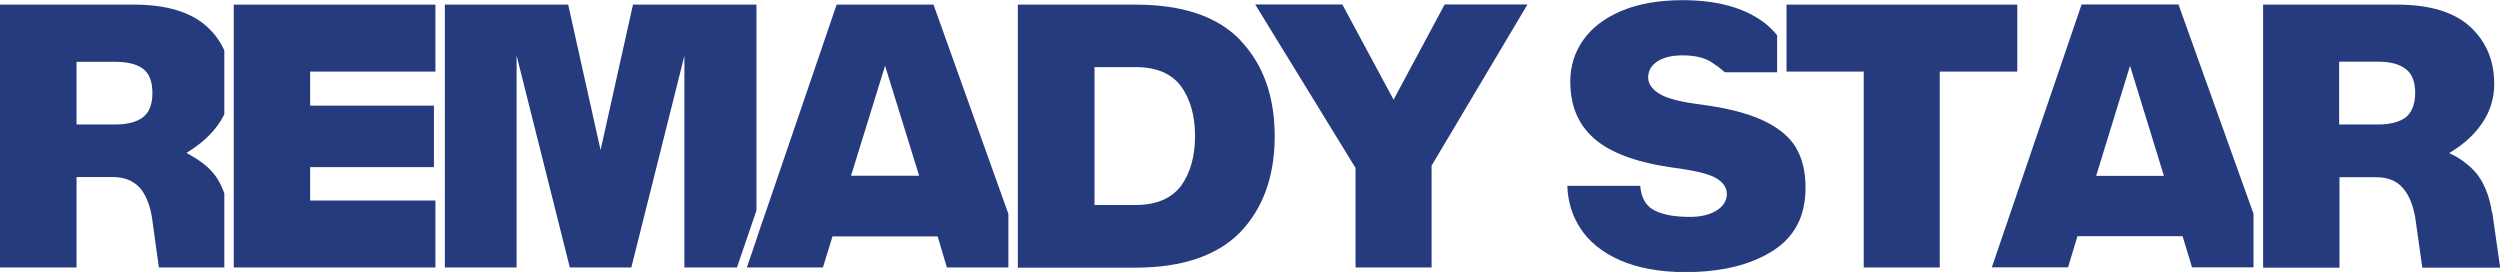
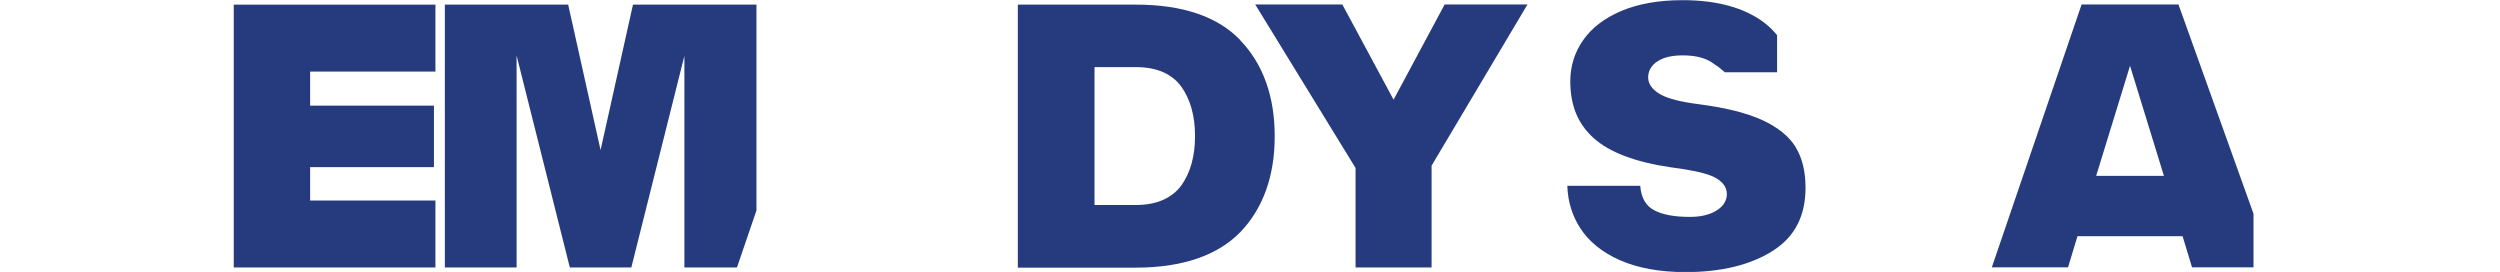
<svg xmlns="http://www.w3.org/2000/svg" viewBox="0 0 151.23 16.45" data-name="Layer 2" id="Layer_2">
  <defs>
    <style>
      .cls-1 {
        fill: #263b7e;
      }
    </style>
  </defs>
  <g data-name="Layer 1" id="Layer_1-2">
    <g>
-       <path d="M13.18,10.86c-.32-.53-.83-.99-1.5-1.38l-.4-.23.38-.25c.72-.48,1.3-1.06,1.71-1.72.07-.12.14-.24.2-.36v-3.87c-.24-.53-.58-1.01-1.04-1.43-.97-.89-2.46-1.34-4.42-1.34H0v15.9h4.63v-5.47h2.2c.69,0,1.23.22,1.62.64.36.41.61,1.01.74,1.79l.42,3.04h3.96v-4.48c-.11-.31-.24-.59-.39-.84ZM8.61,7.12c-.38.27-.92.41-1.64.41h-2.34v-3.79h2.34c.72,0,1.26.13,1.64.39.41.28.61.78.61,1.49s-.2,1.21-.61,1.5Z" class="cls-1" />
      <polygon points="18.76 4.33 18.76 6.39 26.25 6.39 26.25 10.11 18.76 10.11 18.76 12.13 26.34 12.13 26.34 16.18 14.14 16.18 14.14 .28 26.34 .28 26.34 4.33 18.76 4.33" class="cls-1" />
      <polygon points="45.76 .28 45.76 12.73 44.58 16.18 41.4 16.18 41.4 3.38 38.19 16.18 34.47 16.18 31.25 3.36 31.25 16.18 26.91 16.18 26.91 .28 34.37 .28 36.33 9.08 38.29 .28 45.76 .28" class="cls-1" />
-       <path d="M56.47.28h-5.86l-4.29,12.55-.29.83-.27.81-.58,1.71h4.6l.58-1.88h6.36l.56,1.88h3.72v-3.24L56.47.28ZM51.48,10.63l2.06-6.65,2.06,6.65h-4.11Z" class="cls-1" />
      <path d="M75.03,2.43c-1.38-1.44-3.51-2.15-6.32-2.15h-7.14v15.91h7.14c2.81,0,4.95-.74,6.32-2.15,1.38-1.44,2.08-3.39,2.08-5.8s-.7-4.36-2.08-5.8ZM71.46,11.22c-.58.78-1.51,1.18-2.75,1.18h-2.5V4.06h2.5c1.24,0,2.17.39,2.75,1.18.54.76.83,1.75.83,2.99s-.29,2.23-.83,2.99Z" class="cls-1" />
      <polygon points="75.93 .27 82 10.16 82 16.18 86.6 16.18 86.6 10.02 92.4 .27 87.39 .27 84.3 6.03 81.2 .27 75.93 .27" class="cls-1" />
      <path d="M108.62,8.89c-.4-.64-1.06-1.18-1.98-1.61-.95-.44-2.23-.76-3.83-.97-1.11-.14-1.87-.33-2.33-.58-.51-.28-.78-.63-.78-1.05,0-.29.11-.71.63-1.01.37-.22.86-.32,1.46-.32.79,0,1.41.16,1.84.48.39.29.03-.03.71.54h3.16v-2.24c-.23-.28-.49-.54-.78-.76-1.19-.9-2.85-1.36-4.93-1.36-1.45,0-2.7.22-3.73.66-1.01.43-1.79,1.03-2.3,1.77-.51.73-.77,1.57-.77,2.48,0,1.46.46,2.58,1.42,3.44.96.86,2.55,1.46,4.72,1.77,1.31.17,2.15.37,2.58.59.5.26.75.6.75,1.02,0,.29-.12.71-.68,1.03-.4.23-.92.35-1.55.35-.94,0-1.65-.13-2.16-.4-.51-.26-.79-.76-.85-1.48h-4.41c.03.94.29,1.79.77,2.54.52.82,1.33,1.48,2.39,1.95,1.08.48,2.42.73,3.99.73,2.18,0,3.96-.44,5.3-1.3,1.32-.85,1.96-2.1,1.96-3.81,0-.98-.2-1.8-.6-2.45Z" class="cls-1" />
-       <polygon points="122.03 .28 122.03 4.33 117.34 4.33 117.34 16.18 112.74 16.18 112.74 4.33 108.07 4.33 108.07 .28 122.03 .28" class="cls-1" />
      <path d="M131.79.27h-5.87l-5.43,15.9h4.61l.57-1.88h6.36l.57,1.88h3.72v-3.24l-4.54-12.66ZM126.8,10.64l2.05-6.66,2.05,6.66h-4.1Z" class="cls-1" />
-       <path d="M150.74,12.83c-.12-.78-.35-1.44-.68-1.98-.31-.52-.83-.99-1.49-1.38l-.41-.21.39-.25c.72-.48,1.3-1.07,1.71-1.73.41-.66.62-1.4.62-2.19,0-1.44-.48-2.56-1.45-3.47-.97-.89-2.46-1.34-4.42-1.34h-8.11v15.91h4.62v-5.47h2.21c.7,0,1.24.21,1.61.64.37.41.62,1.01.76,1.78l.43,3.05h4.71l-.48-3.36ZM145.5,7.12c-.39.27-.93.41-1.65.41h-2.35v-3.8h2.35c.72,0,1.26.14,1.63.41.41.27.62.78.62,1.47s-.21,1.22-.6,1.51Z" class="cls-1" />
    </g>
  </g>
</svg>